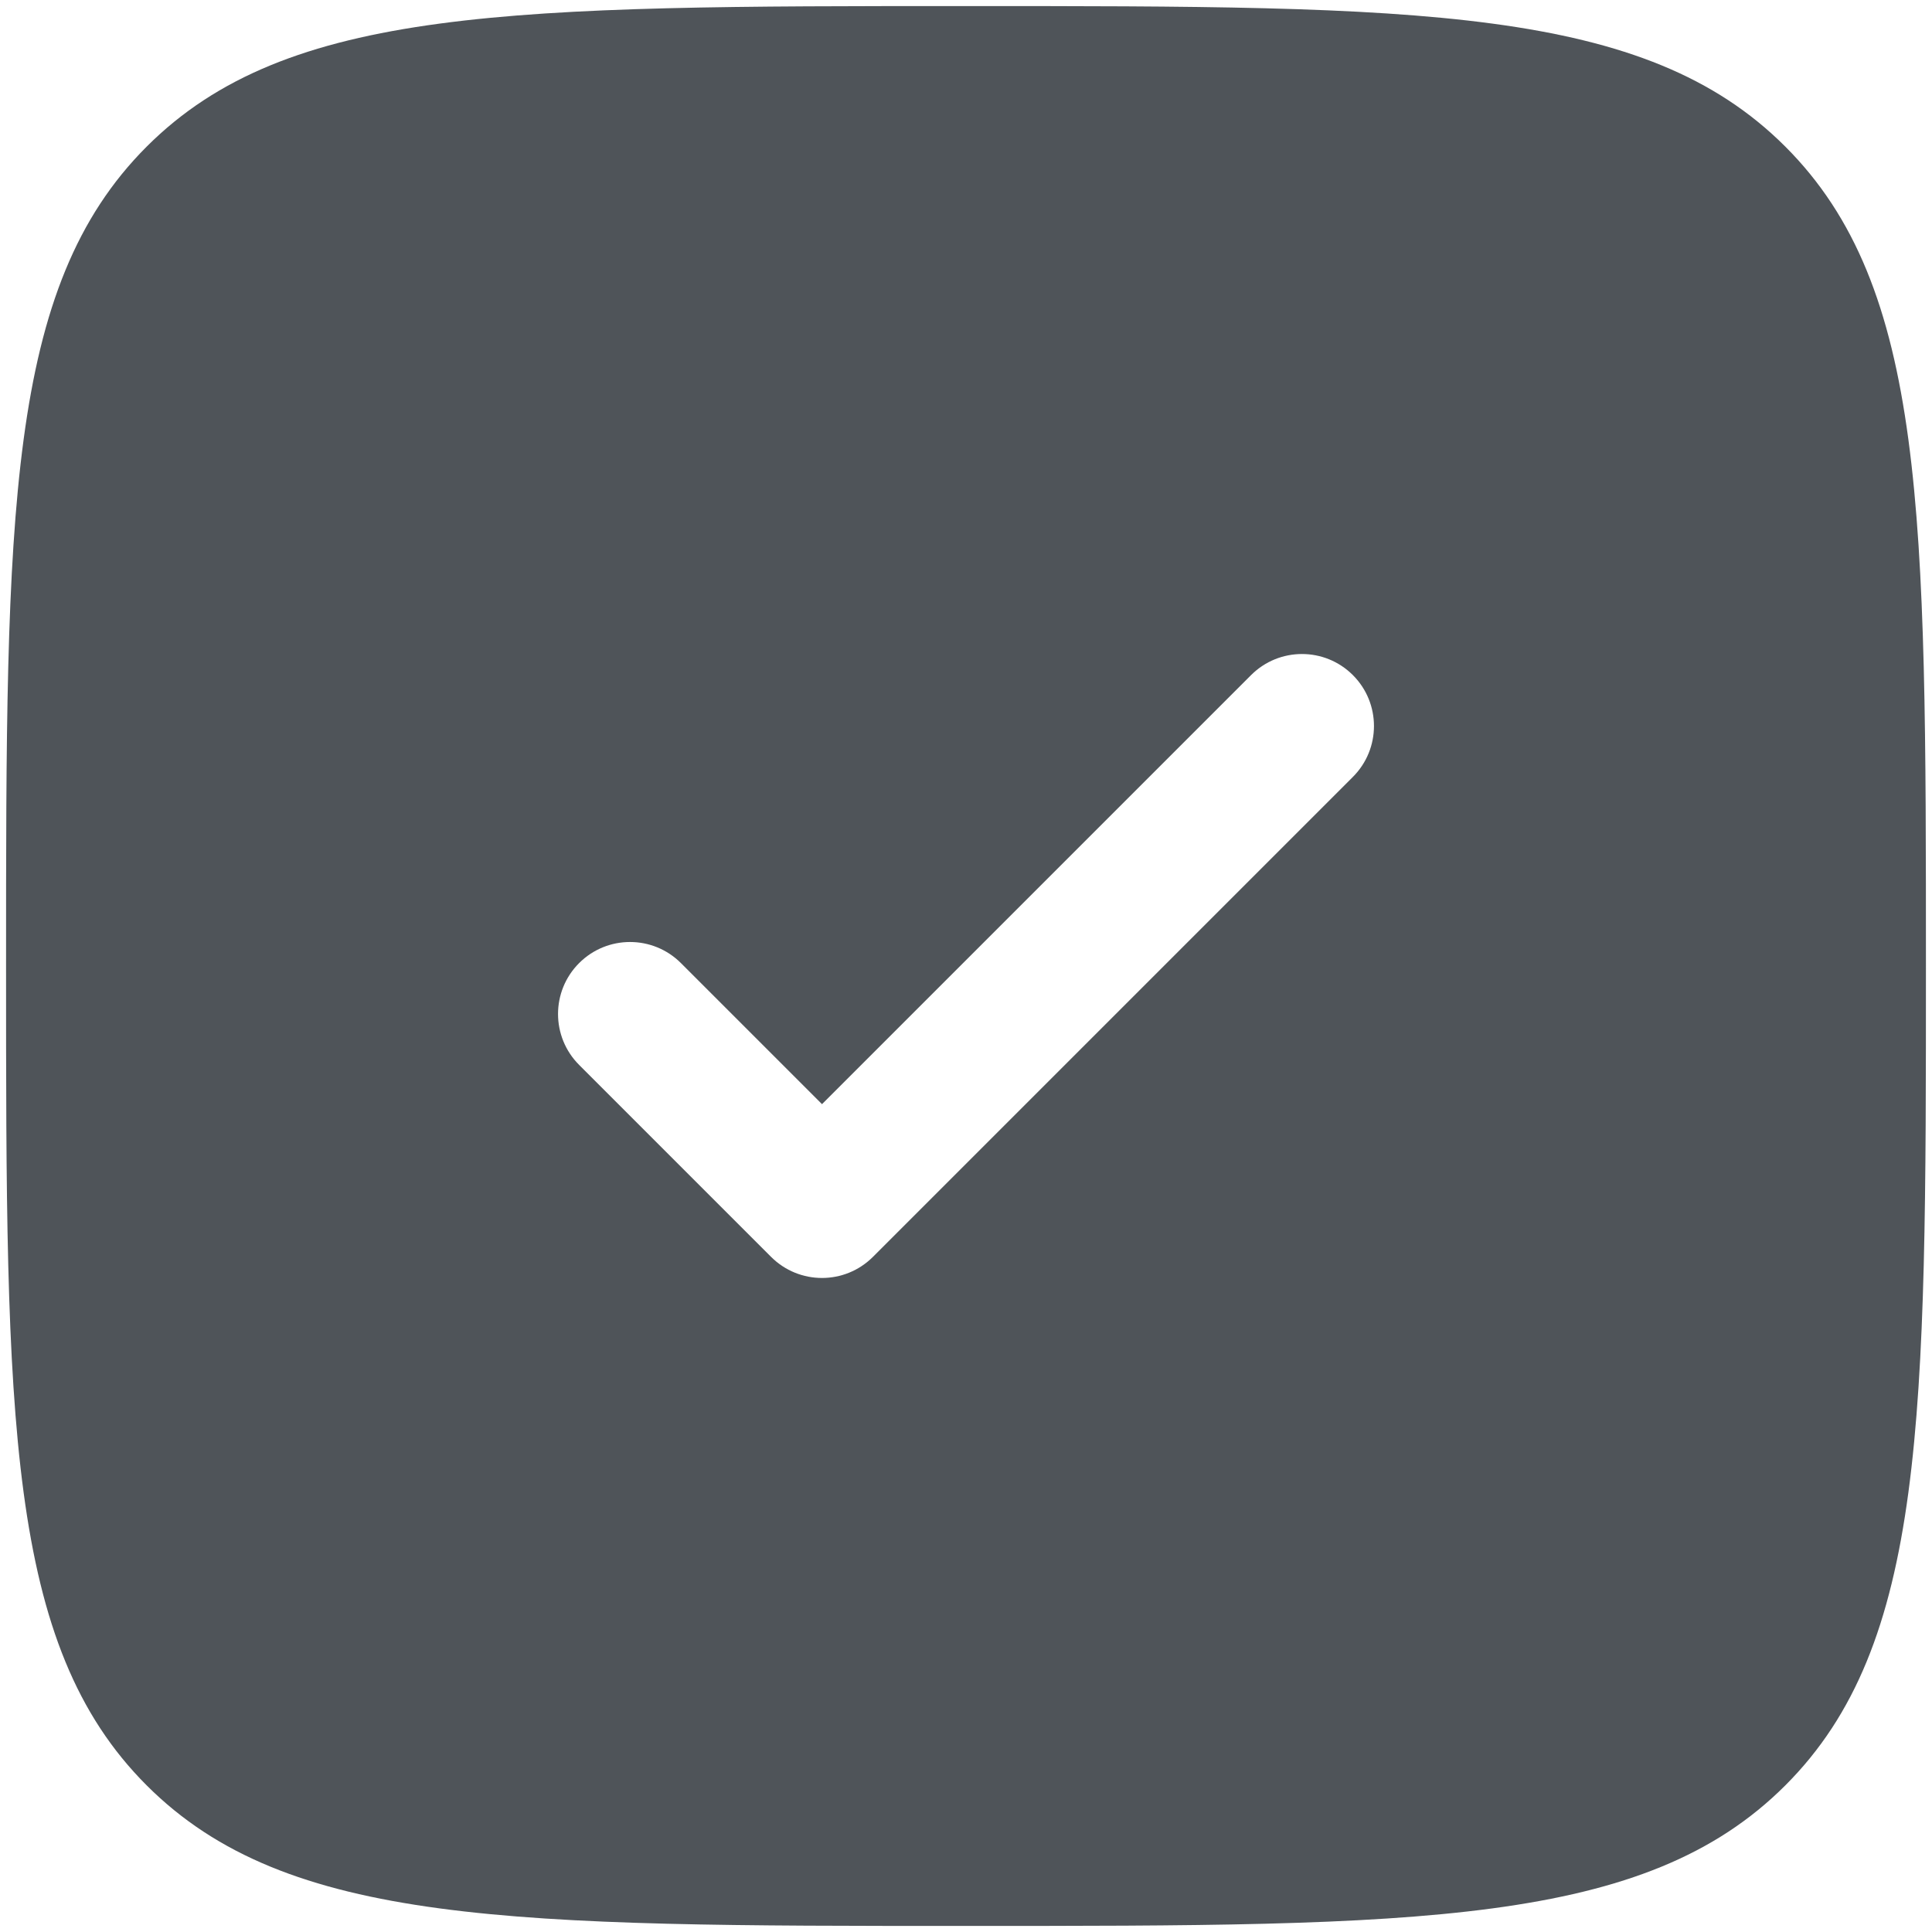
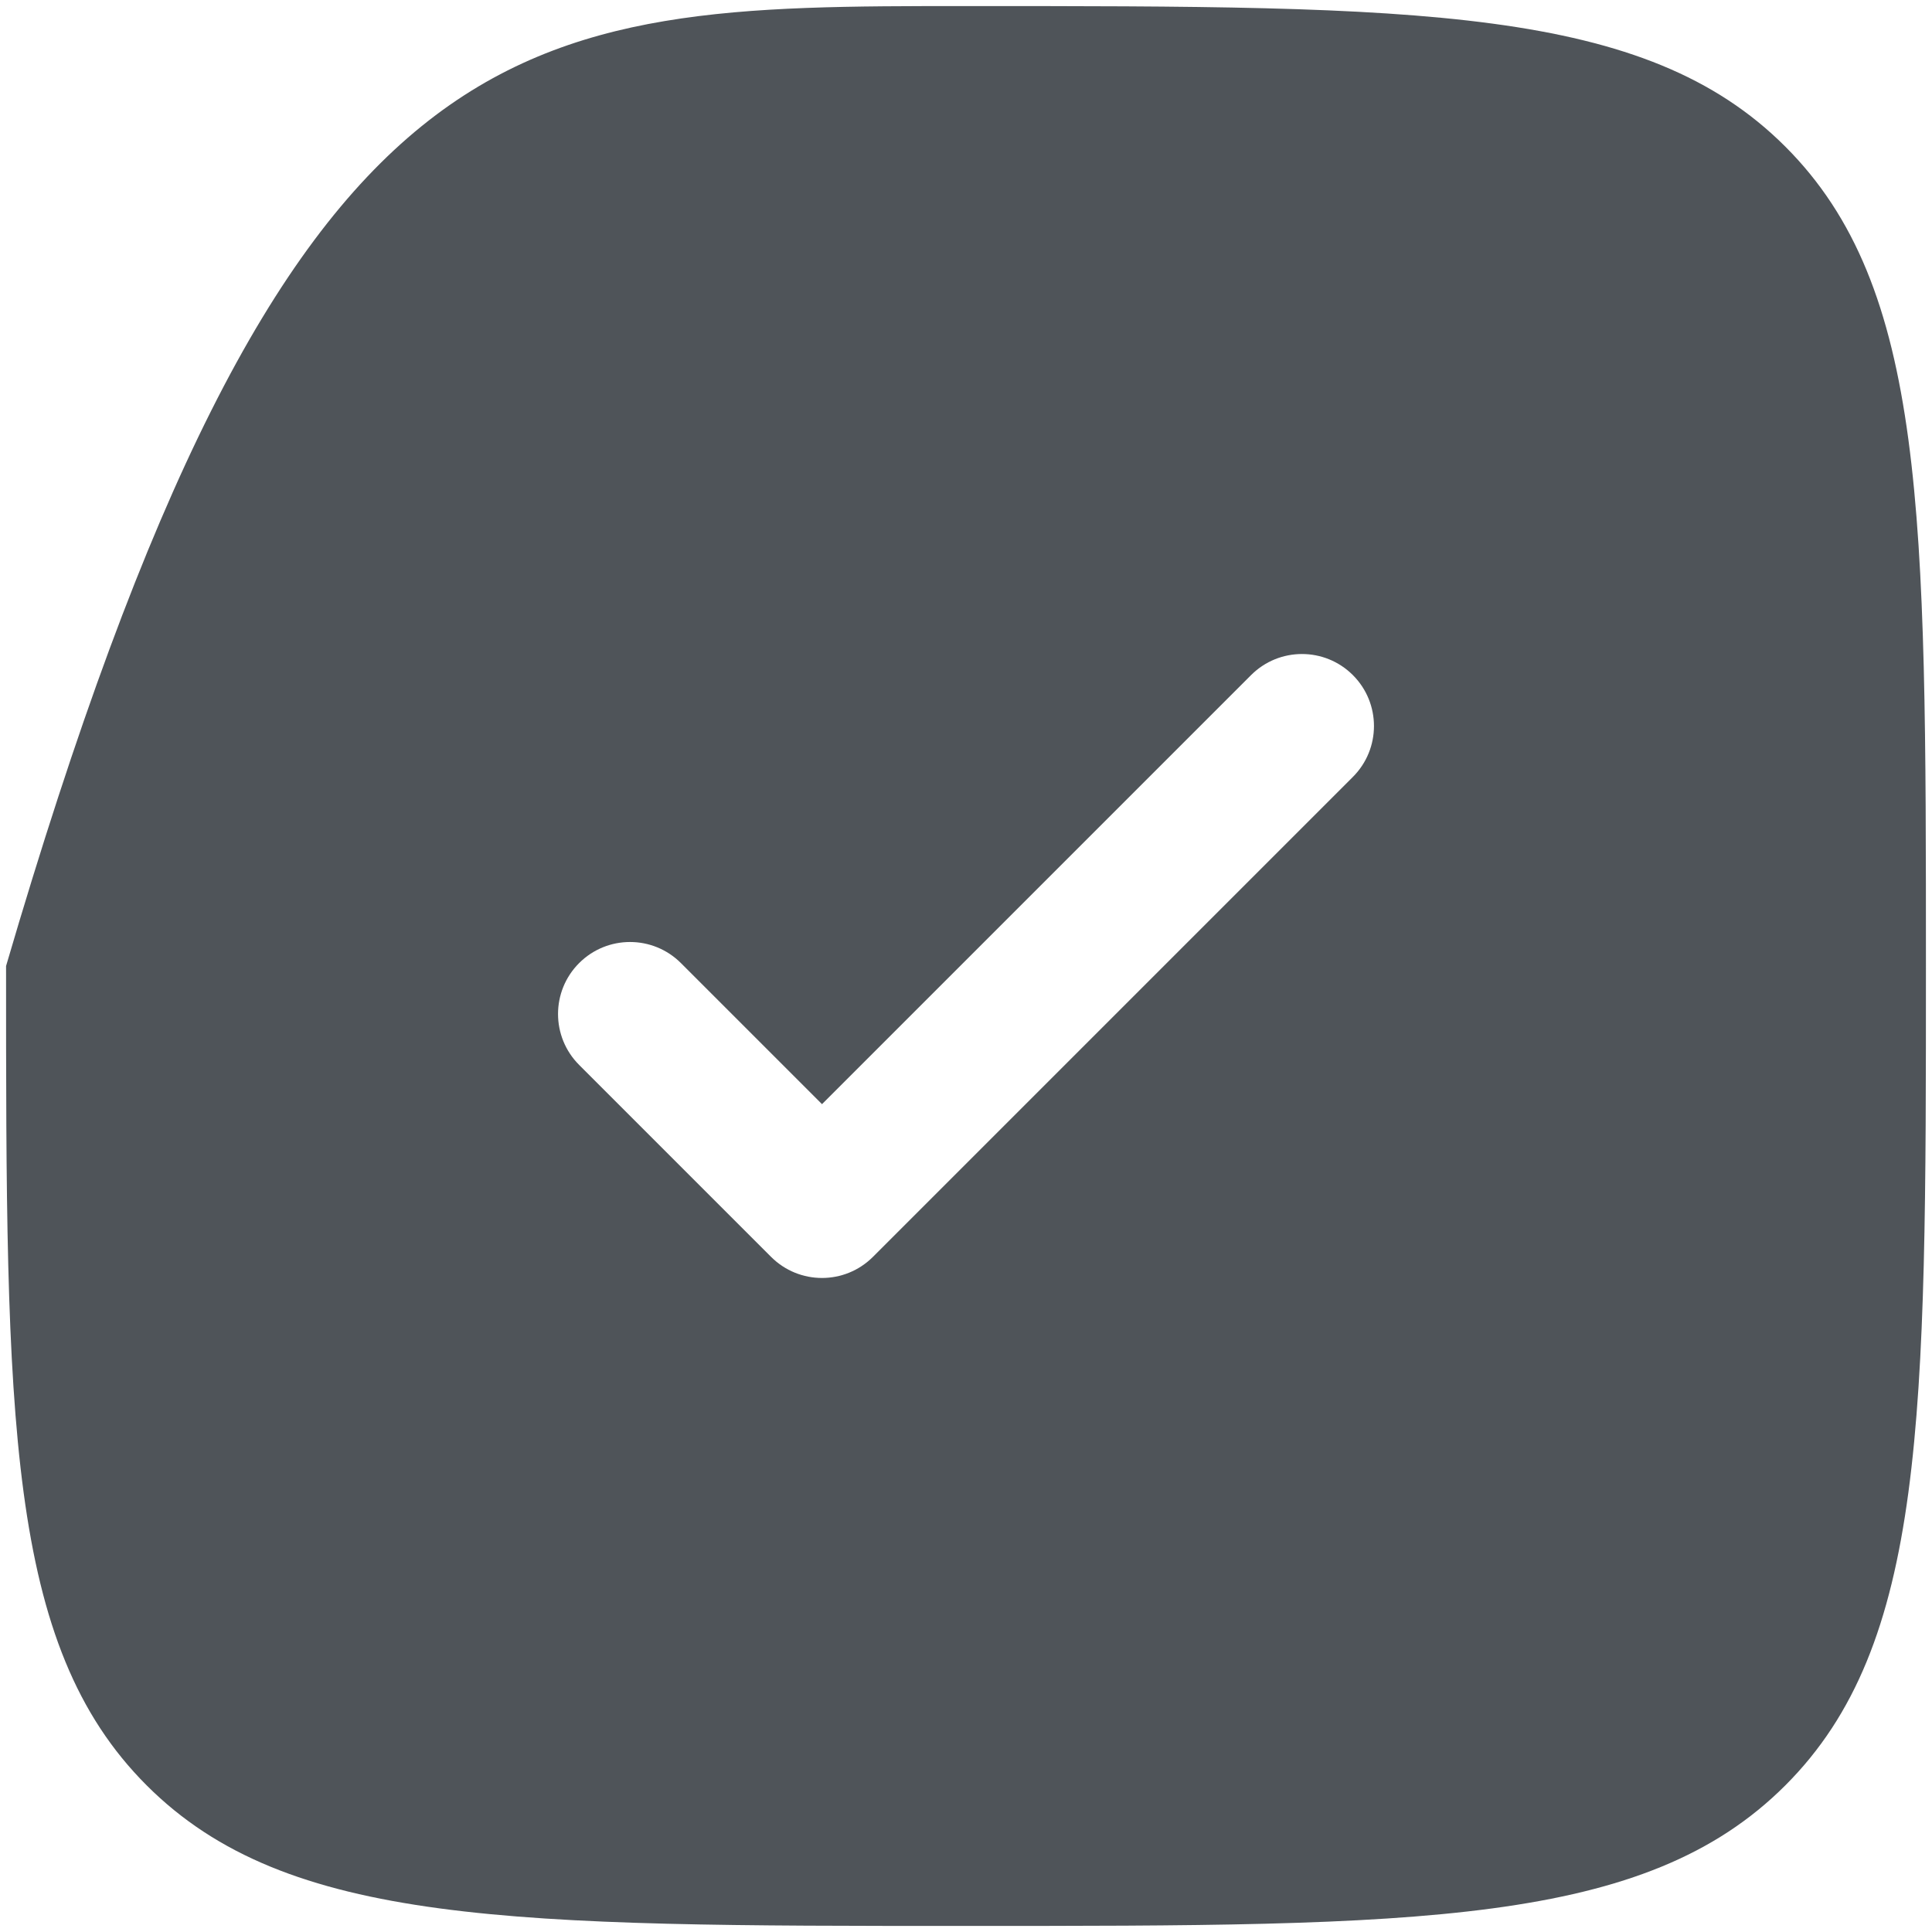
<svg xmlns="http://www.w3.org/2000/svg" width="115" height="115" viewBox="0 0 115 115" fill="none">
-   <path fill-rule="evenodd" clip-rule="evenodd" d="M57.5 114.639C30.564 114.639 17.097 114.639 8.729 106.271C0.361 97.904 0.361 84.435 0.361 57.5C0.361 30.564 0.361 17.097 8.729 8.729C17.097 0.361 30.564 0.361 57.5 0.361C84.435 0.361 97.904 0.361 106.271 8.729C114.639 17.097 114.639 30.564 114.639 57.5C114.639 84.435 114.639 97.904 106.271 106.271C97.904 114.639 84.435 114.639 57.5 114.639ZM80.529 40.185C82.202 41.858 82.202 44.572 80.529 46.245L51.959 74.815C50.285 76.488 47.573 76.488 45.899 74.815L34.471 63.387C32.798 61.713 32.798 59 34.471 57.327C36.145 55.653 38.858 55.653 40.532 57.327L48.929 65.724L74.468 40.185C76.142 38.511 78.855 38.511 80.529 40.185Z" fill="#4F5459" />
+   <path fill-rule="evenodd" clip-rule="evenodd" d="M57.5 114.639C30.564 114.639 17.097 114.639 8.729 106.271C0.361 97.904 0.361 84.435 0.361 57.5C17.097 0.361 30.564 0.361 57.5 0.361C84.435 0.361 97.904 0.361 106.271 8.729C114.639 17.097 114.639 30.564 114.639 57.5C114.639 84.435 114.639 97.904 106.271 106.271C97.904 114.639 84.435 114.639 57.5 114.639ZM80.529 40.185C82.202 41.858 82.202 44.572 80.529 46.245L51.959 74.815C50.285 76.488 47.573 76.488 45.899 74.815L34.471 63.387C32.798 61.713 32.798 59 34.471 57.327C36.145 55.653 38.858 55.653 40.532 57.327L48.929 65.724L74.468 40.185C76.142 38.511 78.855 38.511 80.529 40.185Z" fill="#4F5459" />
</svg>